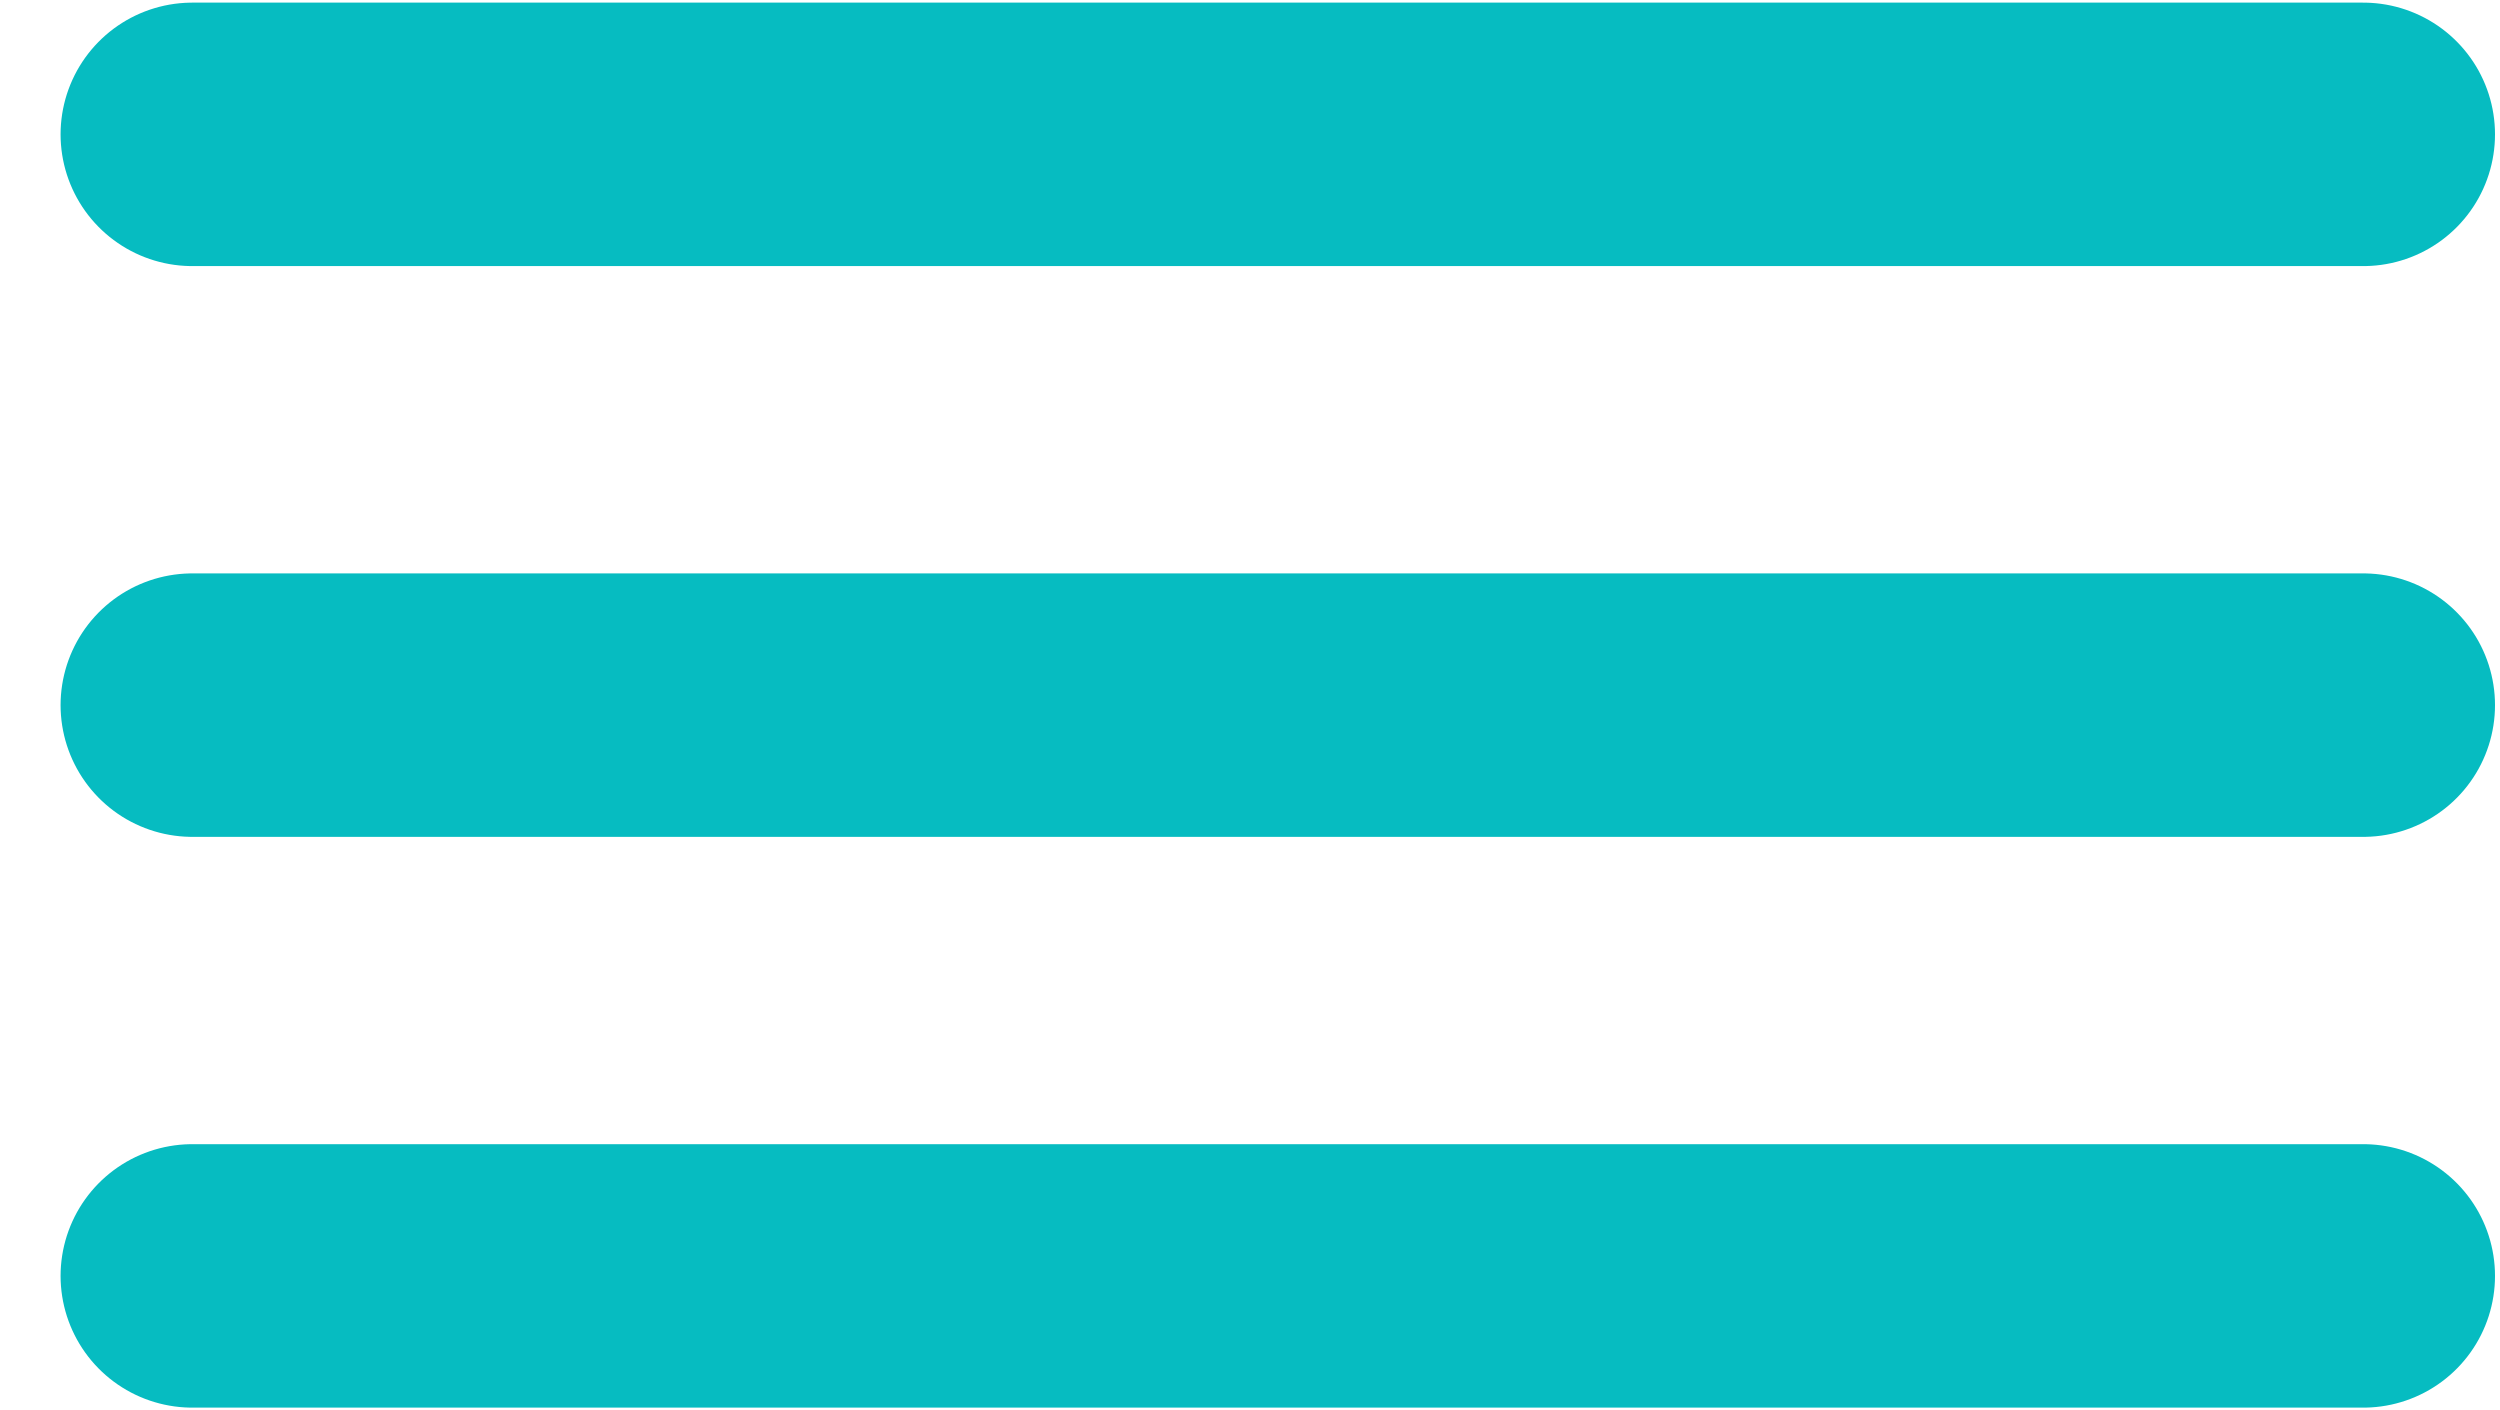
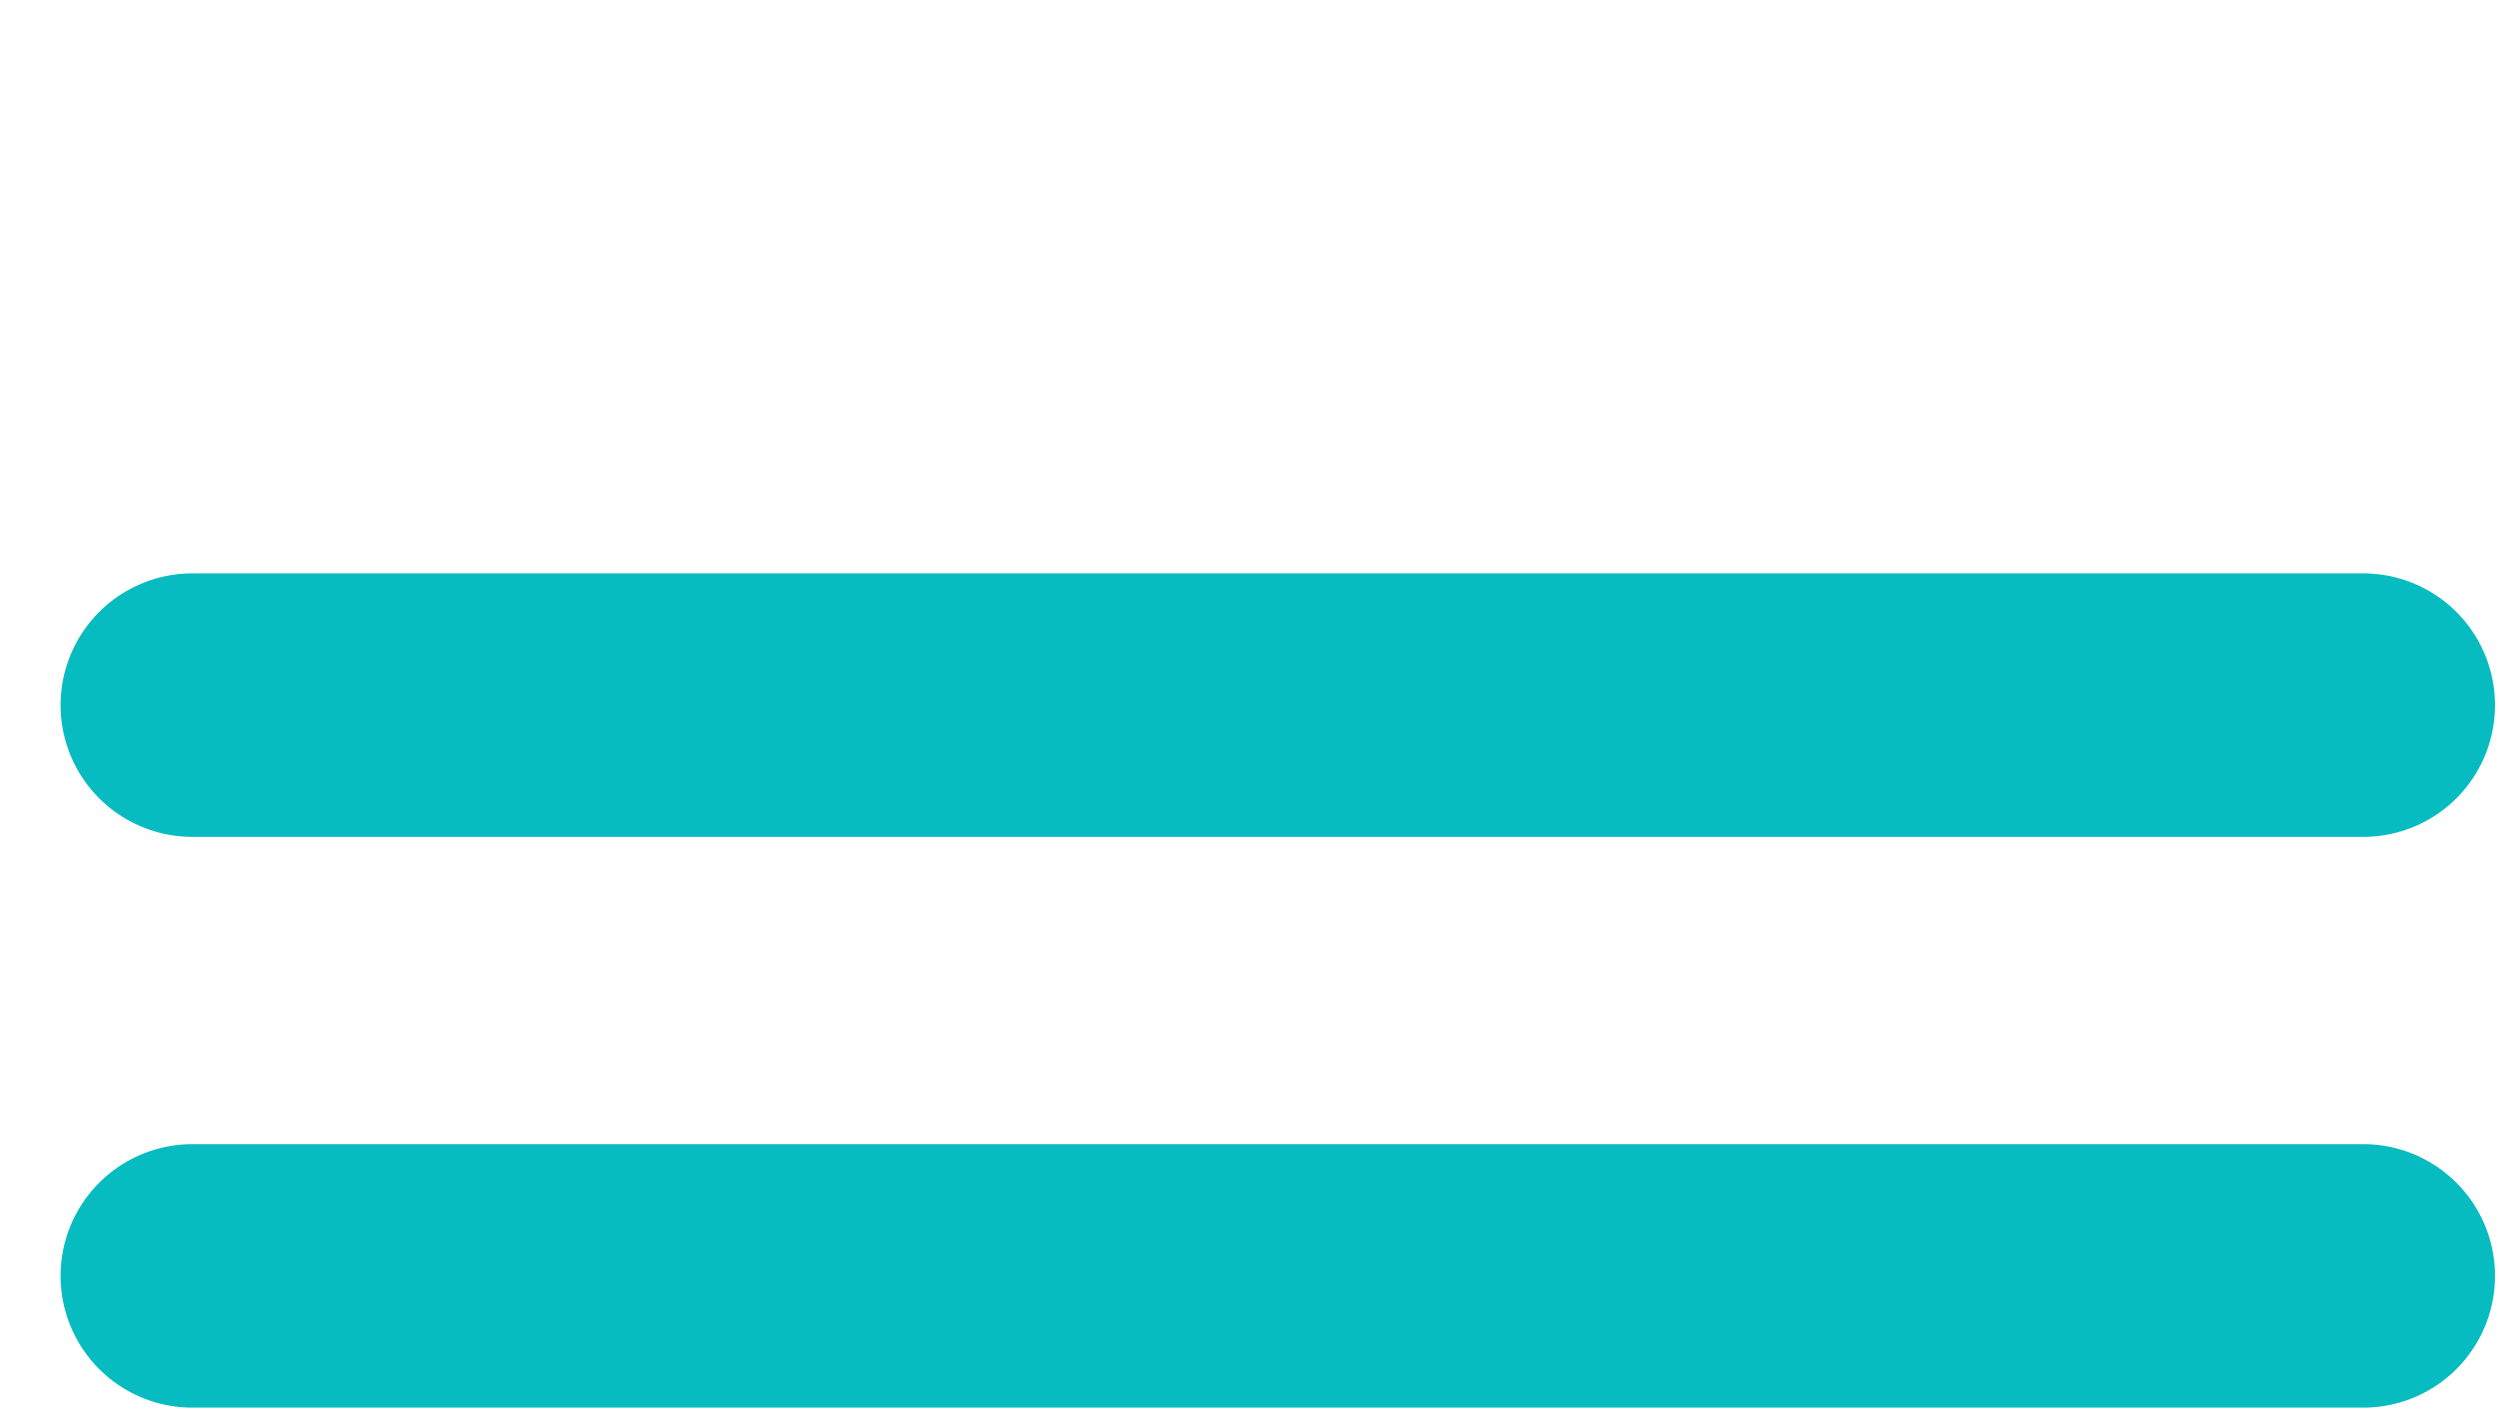
<svg xmlns="http://www.w3.org/2000/svg" width="39" height="22" viewBox="0 0 39 22" fill="none">
-   <path d="M3 2.096H36.867" stroke="#06BCC1" stroke-width="4.11" stroke-miterlimit="10" stroke-linecap="round" />
  <path d="M3 11H36.867" stroke="#06BCC1" stroke-width="4.11" stroke-miterlimit="10" stroke-linecap="round" />
  <path d="M3 19.904H36.867" stroke="#06BCC1" stroke-width="4.11" stroke-miterlimit="10" stroke-linecap="round" />
</svg>